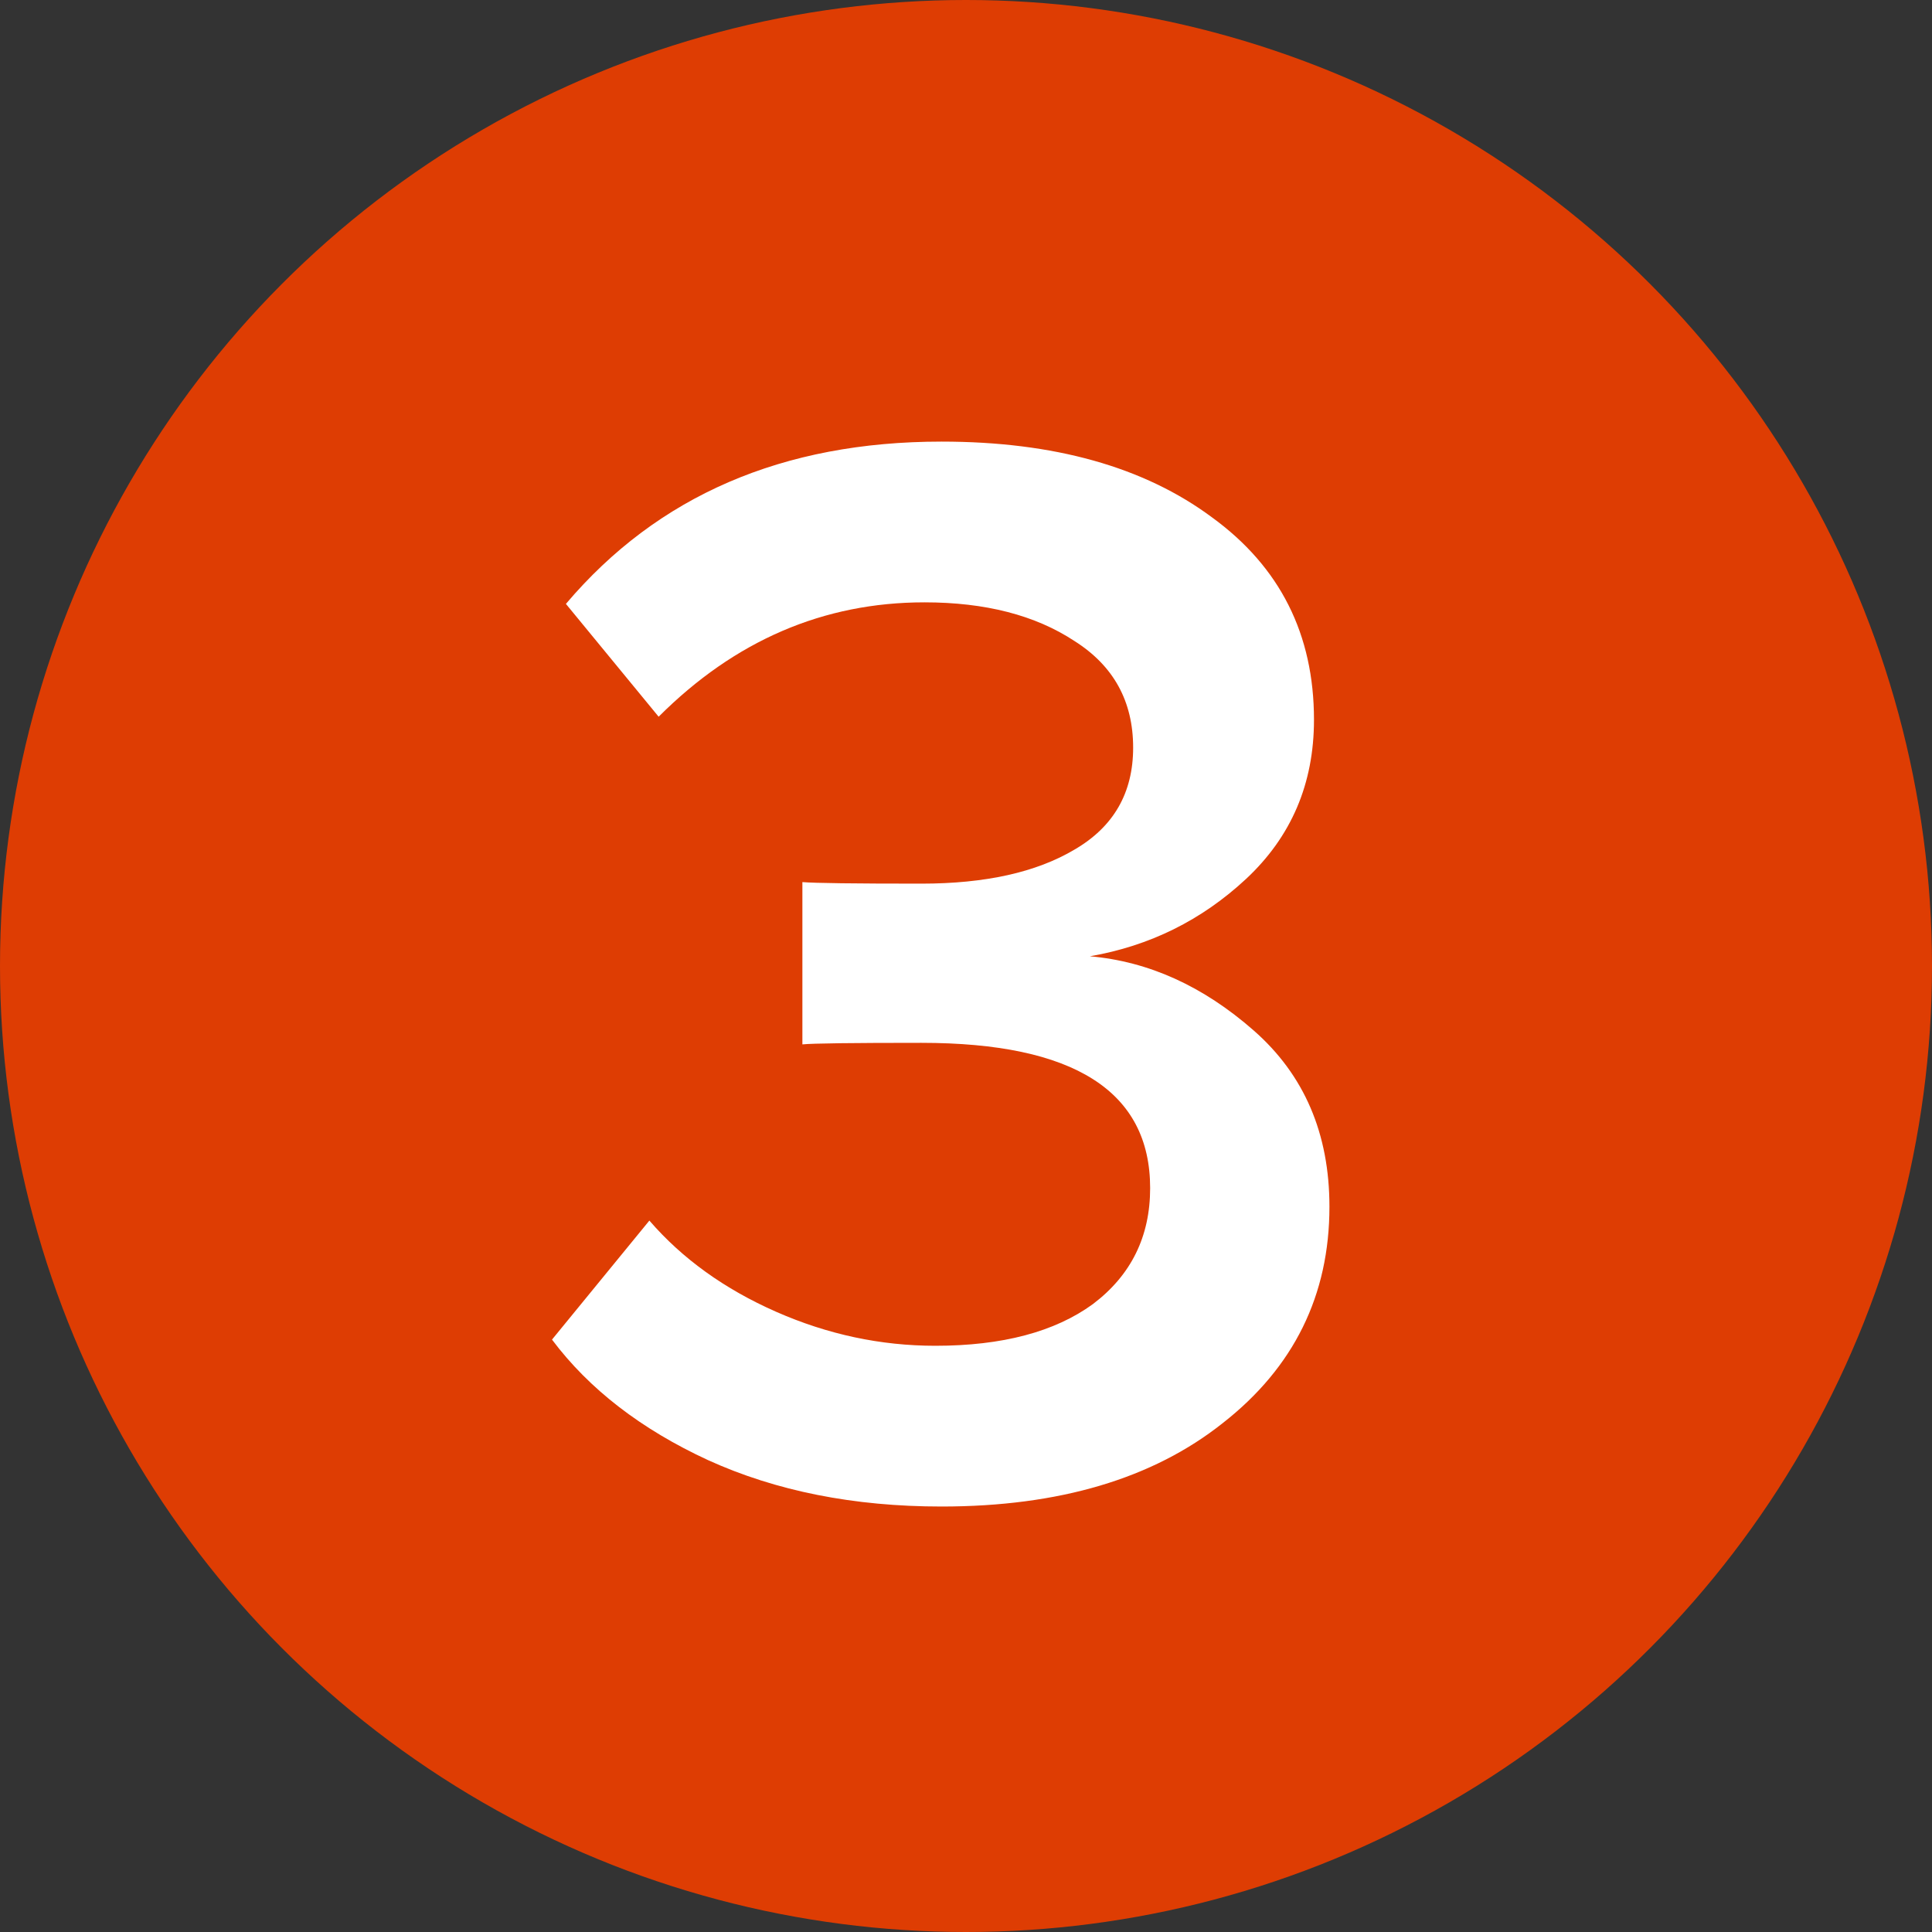
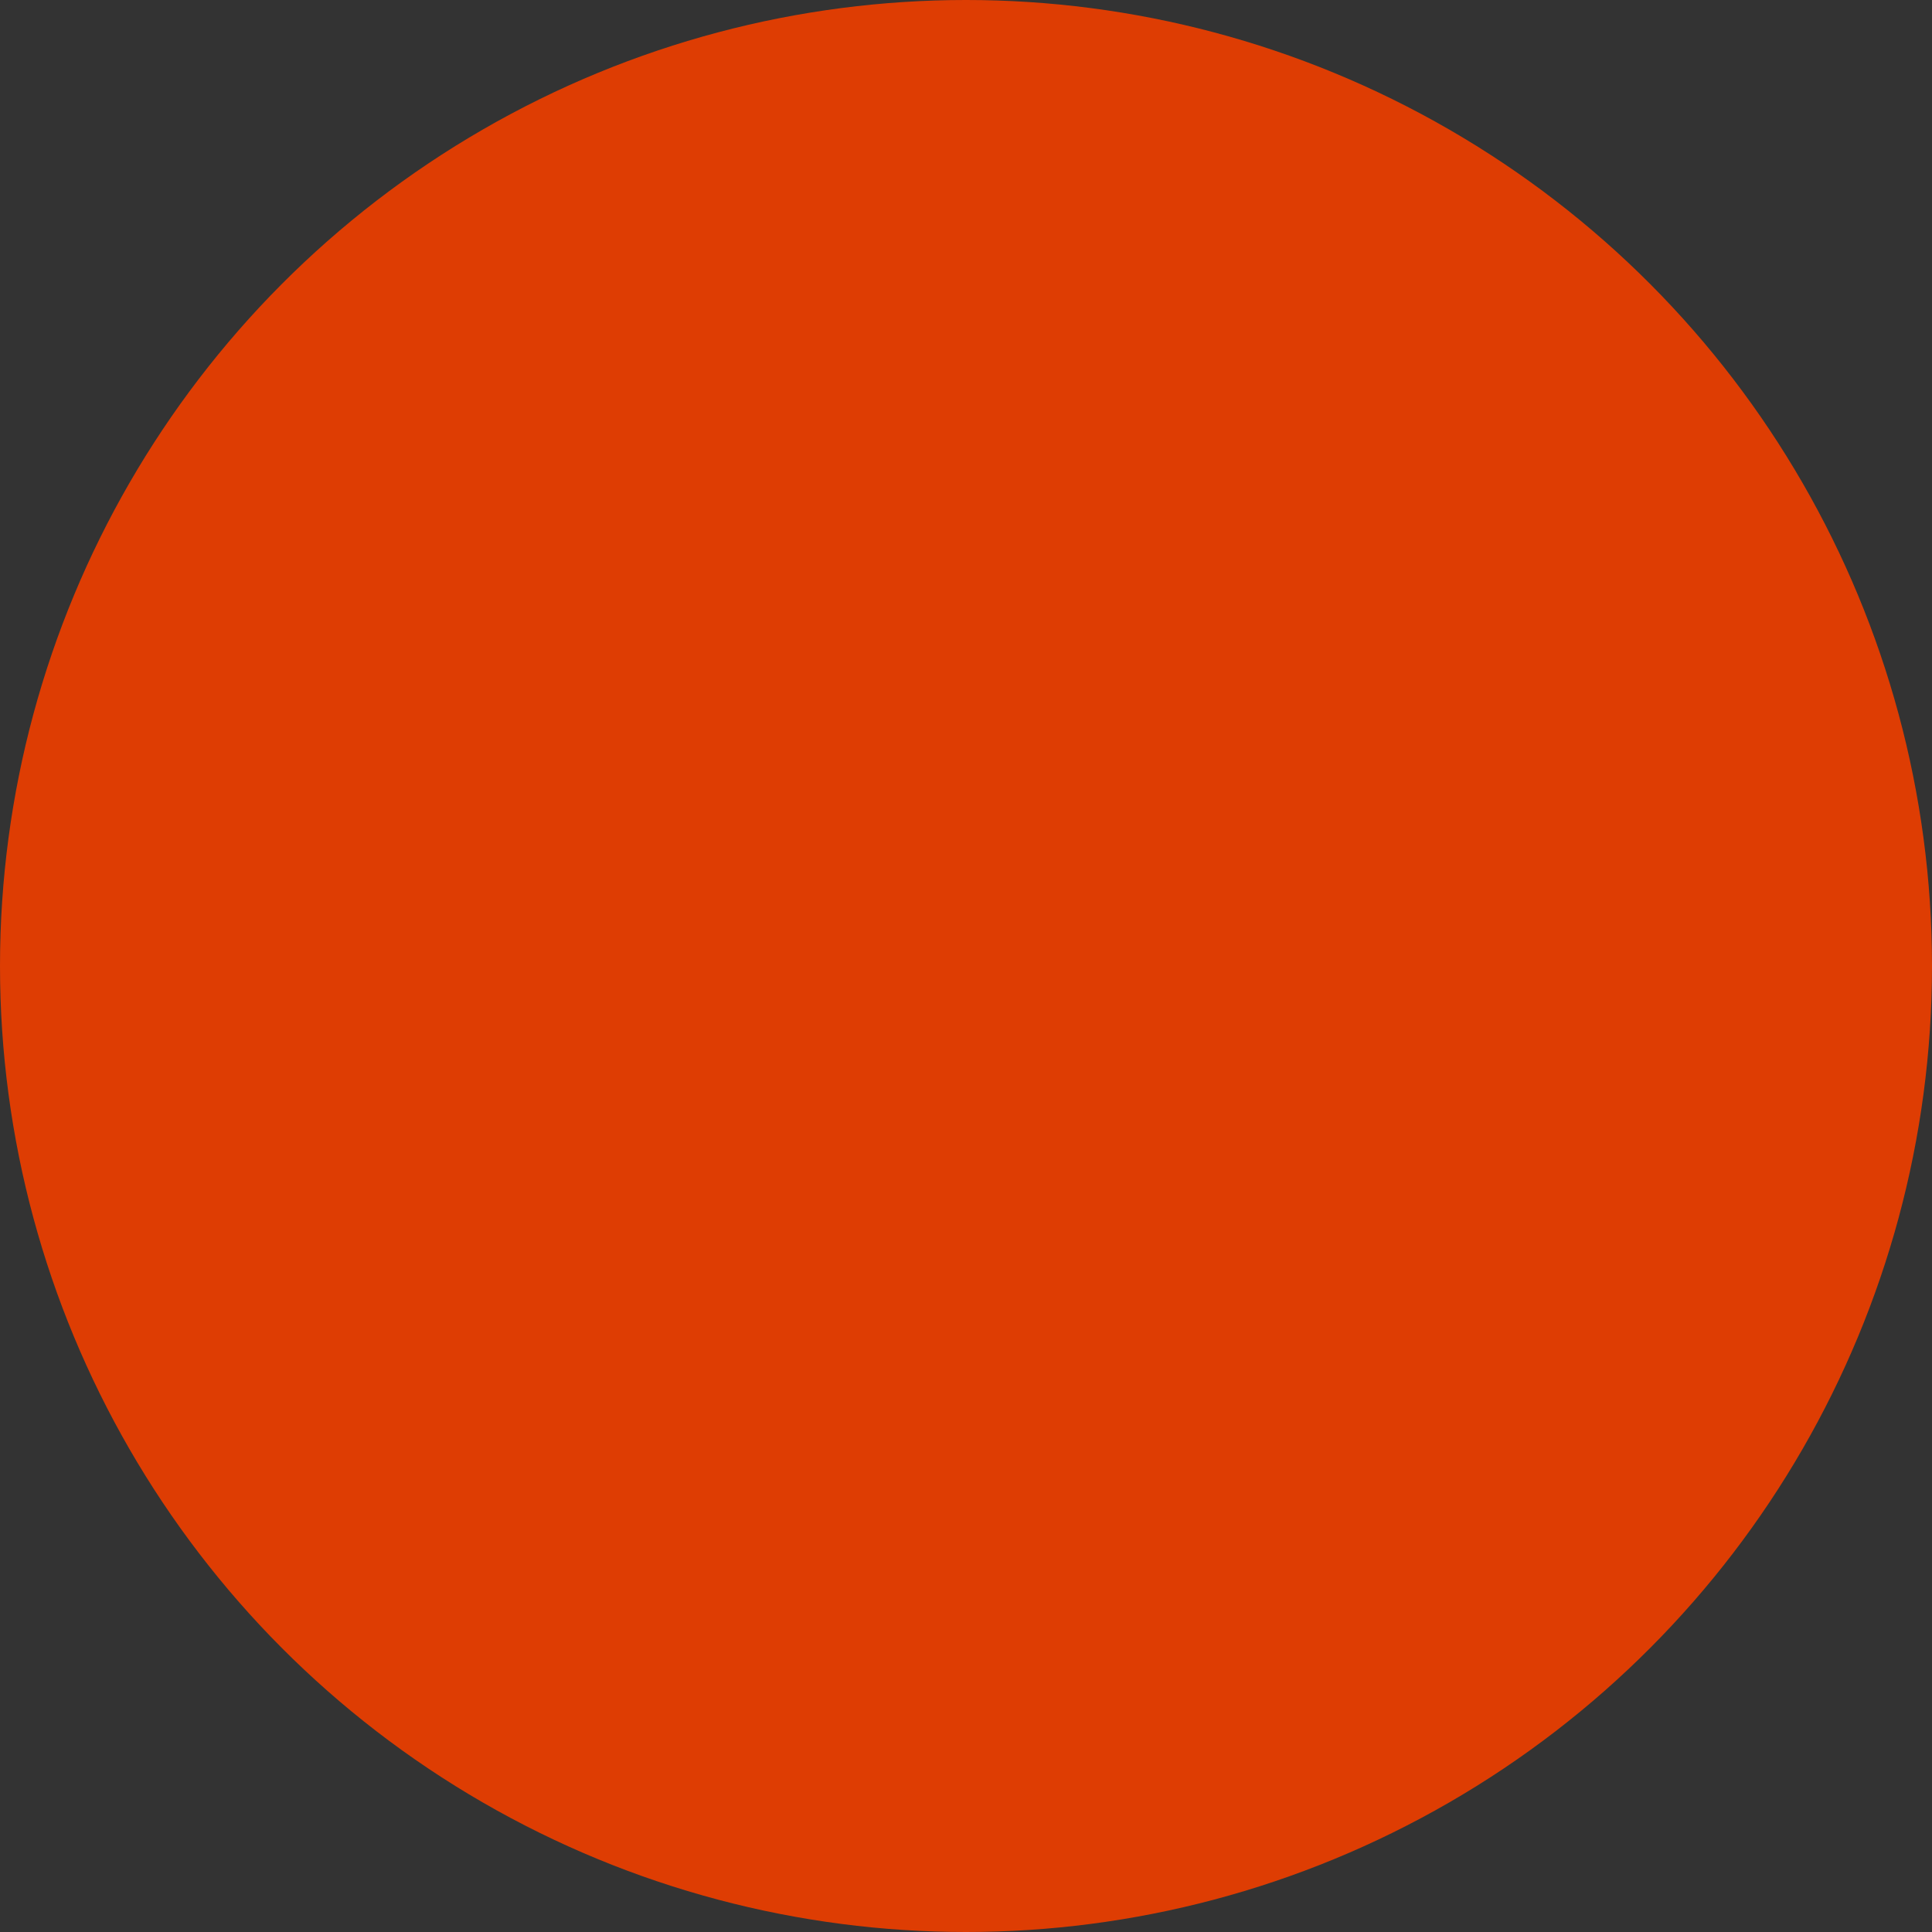
<svg xmlns="http://www.w3.org/2000/svg" width="35" height="35" viewBox="0 0 35 35" fill="none">
  <rect x="0" y="0" width="35" height="35" fill="#333333" stroke="none" />
  <circle cx="17.5" cy="17.5" r="17.5" fill="#DE3D03" />
-   <path d="M17.056 27.292C15.469 27.292 14.06 27.012 12.828 26.452C11.615 25.892 10.672 25.164 10 24.268L11.764 22.112C12.361 22.803 13.127 23.353 14.06 23.764C14.993 24.175 15.955 24.38 16.944 24.38C18.157 24.38 19.109 24.128 19.8 23.624C20.491 23.101 20.836 22.401 20.836 21.524C20.836 19.769 19.455 18.892 16.692 18.892C15.441 18.892 14.723 18.901 14.536 18.92V15.98C14.76 15.999 15.479 16.008 16.692 16.008C17.849 16.008 18.773 15.803 19.464 15.392C20.173 14.981 20.528 14.365 20.528 13.544C20.528 12.704 20.173 12.06 19.464 11.612C18.755 11.145 17.849 10.912 16.748 10.912C14.919 10.912 13.313 11.603 11.932 12.984L10.252 10.94C11.913 8.98 14.181 8 17.056 8C19.091 8 20.724 8.457 21.956 9.372C23.188 10.268 23.804 11.491 23.804 13.04C23.804 14.197 23.393 15.159 22.572 15.924C21.769 16.671 20.827 17.137 19.744 17.324C20.808 17.417 21.797 17.865 22.712 18.668C23.627 19.471 24.084 20.535 24.084 21.86C24.084 23.465 23.44 24.772 22.152 25.78C20.883 26.788 19.184 27.292 17.056 27.292Z" fill="white" />
</svg>